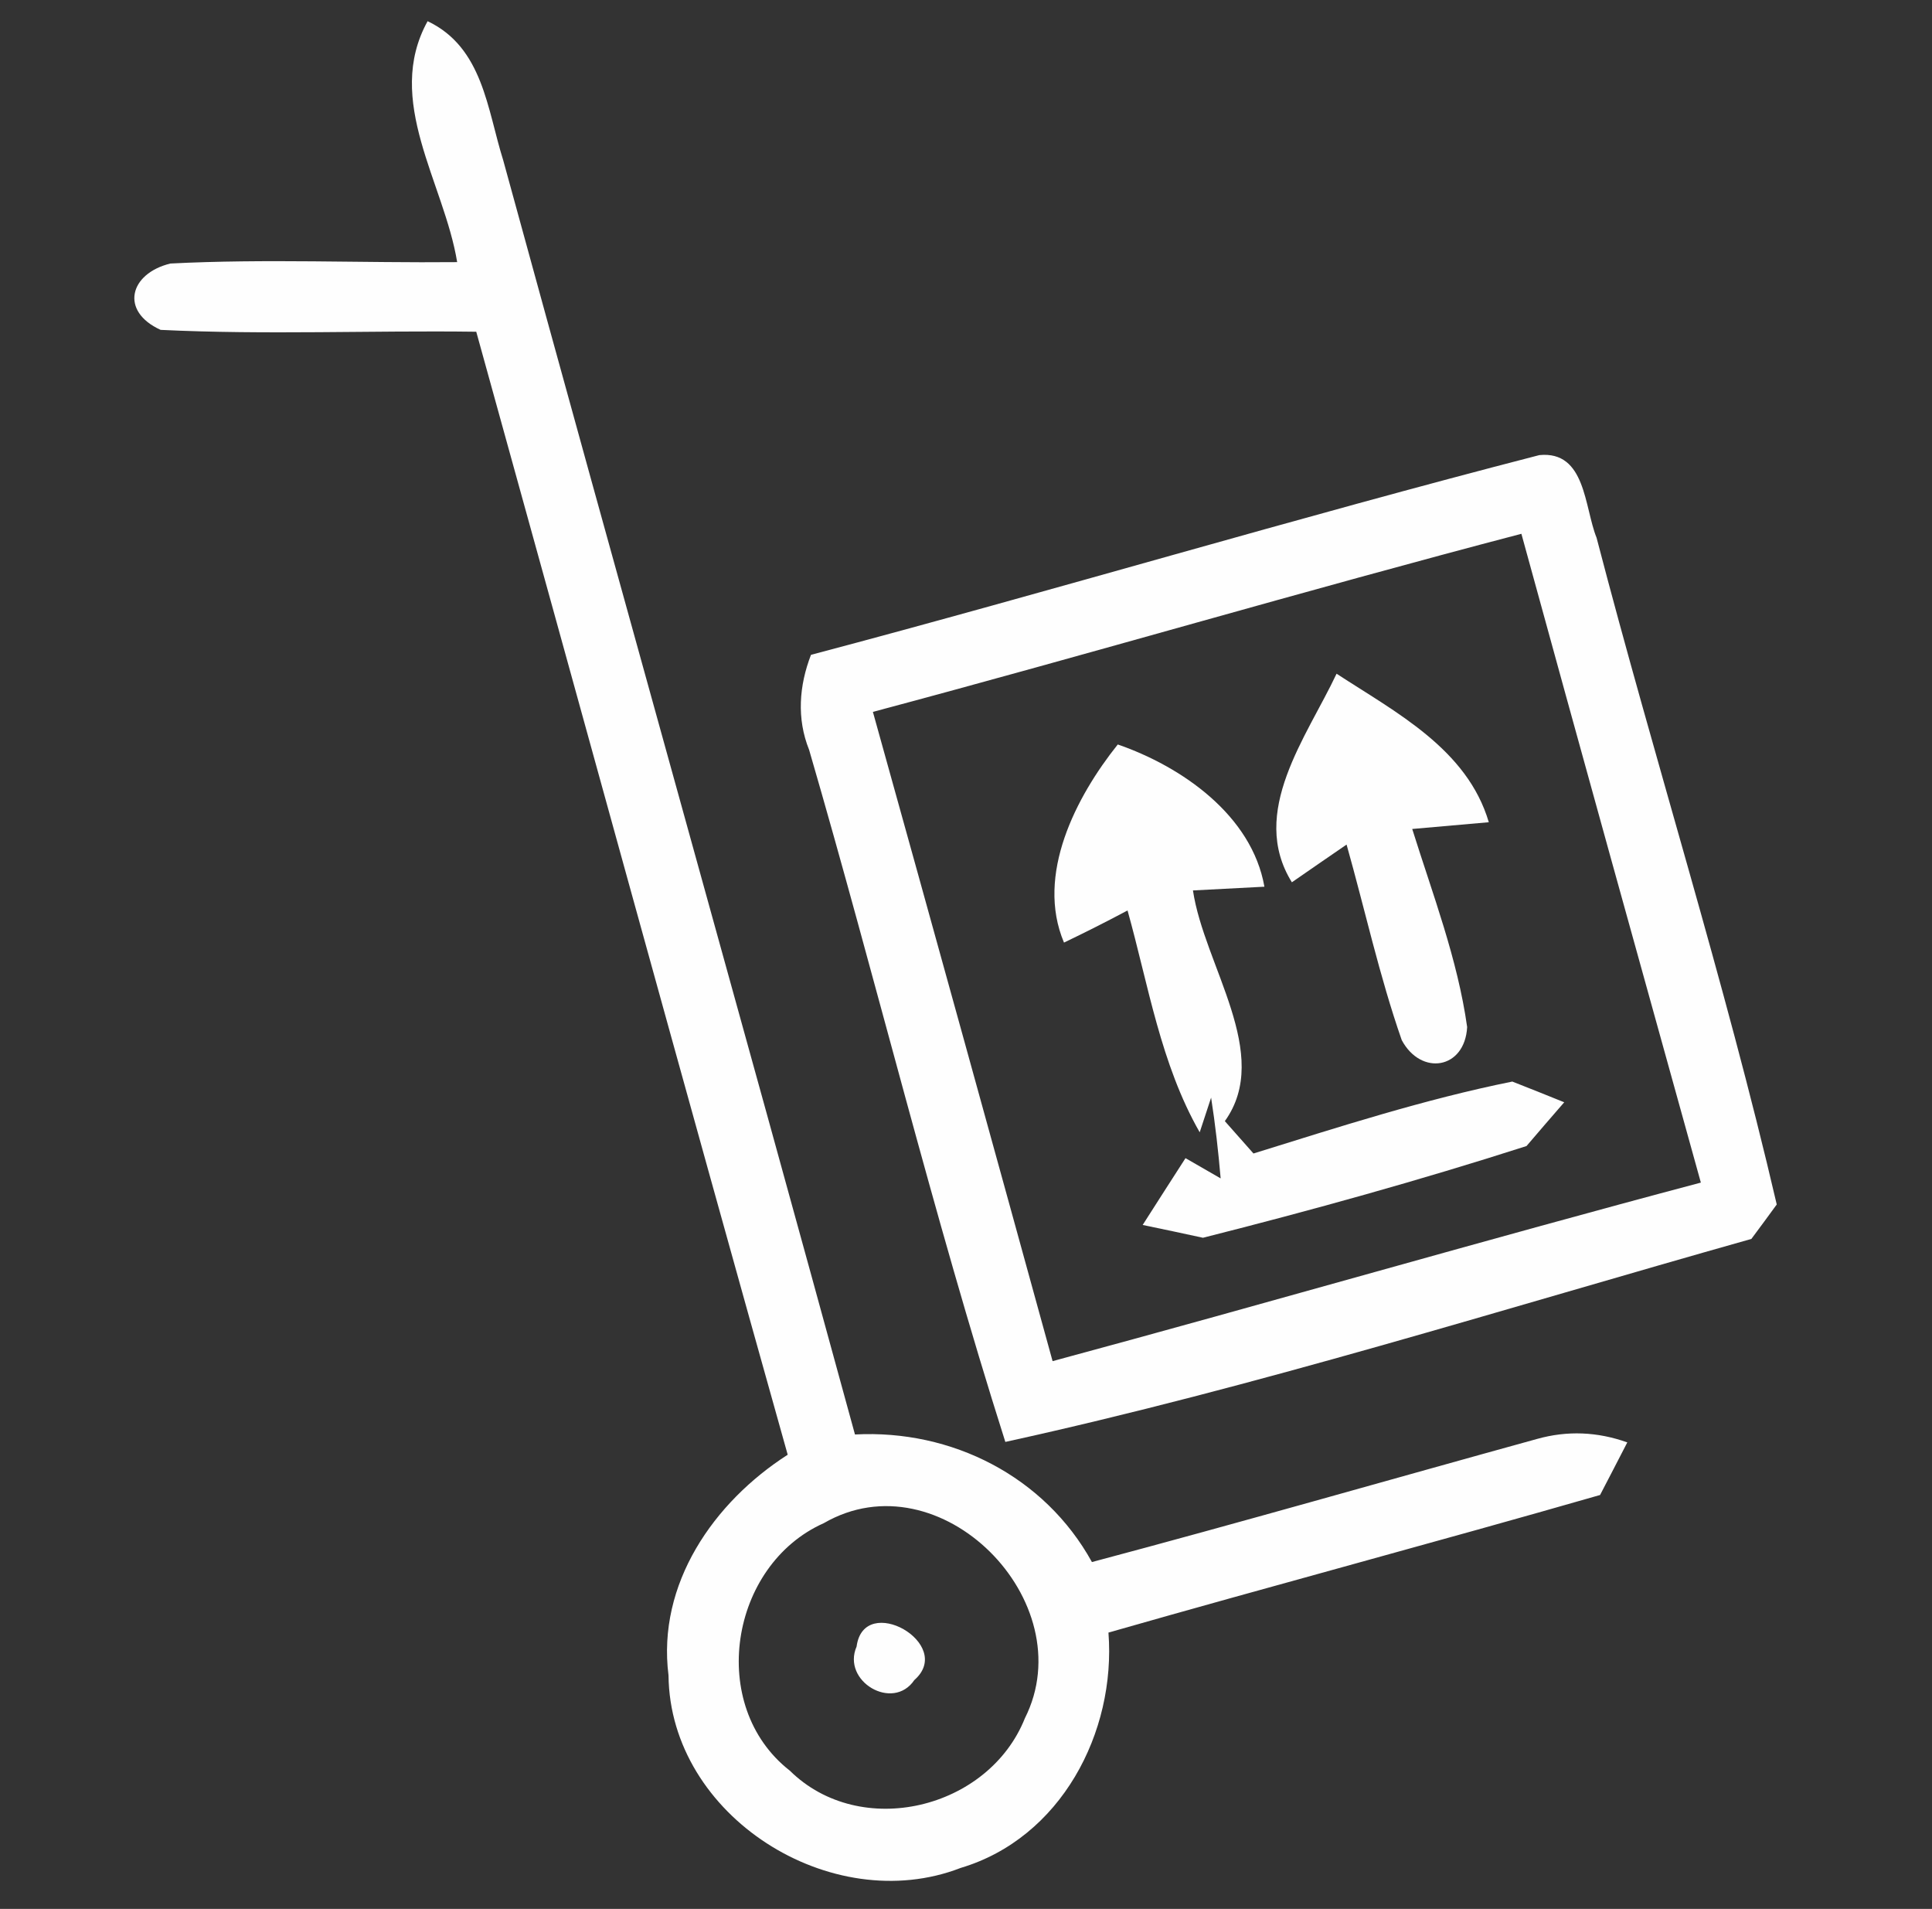
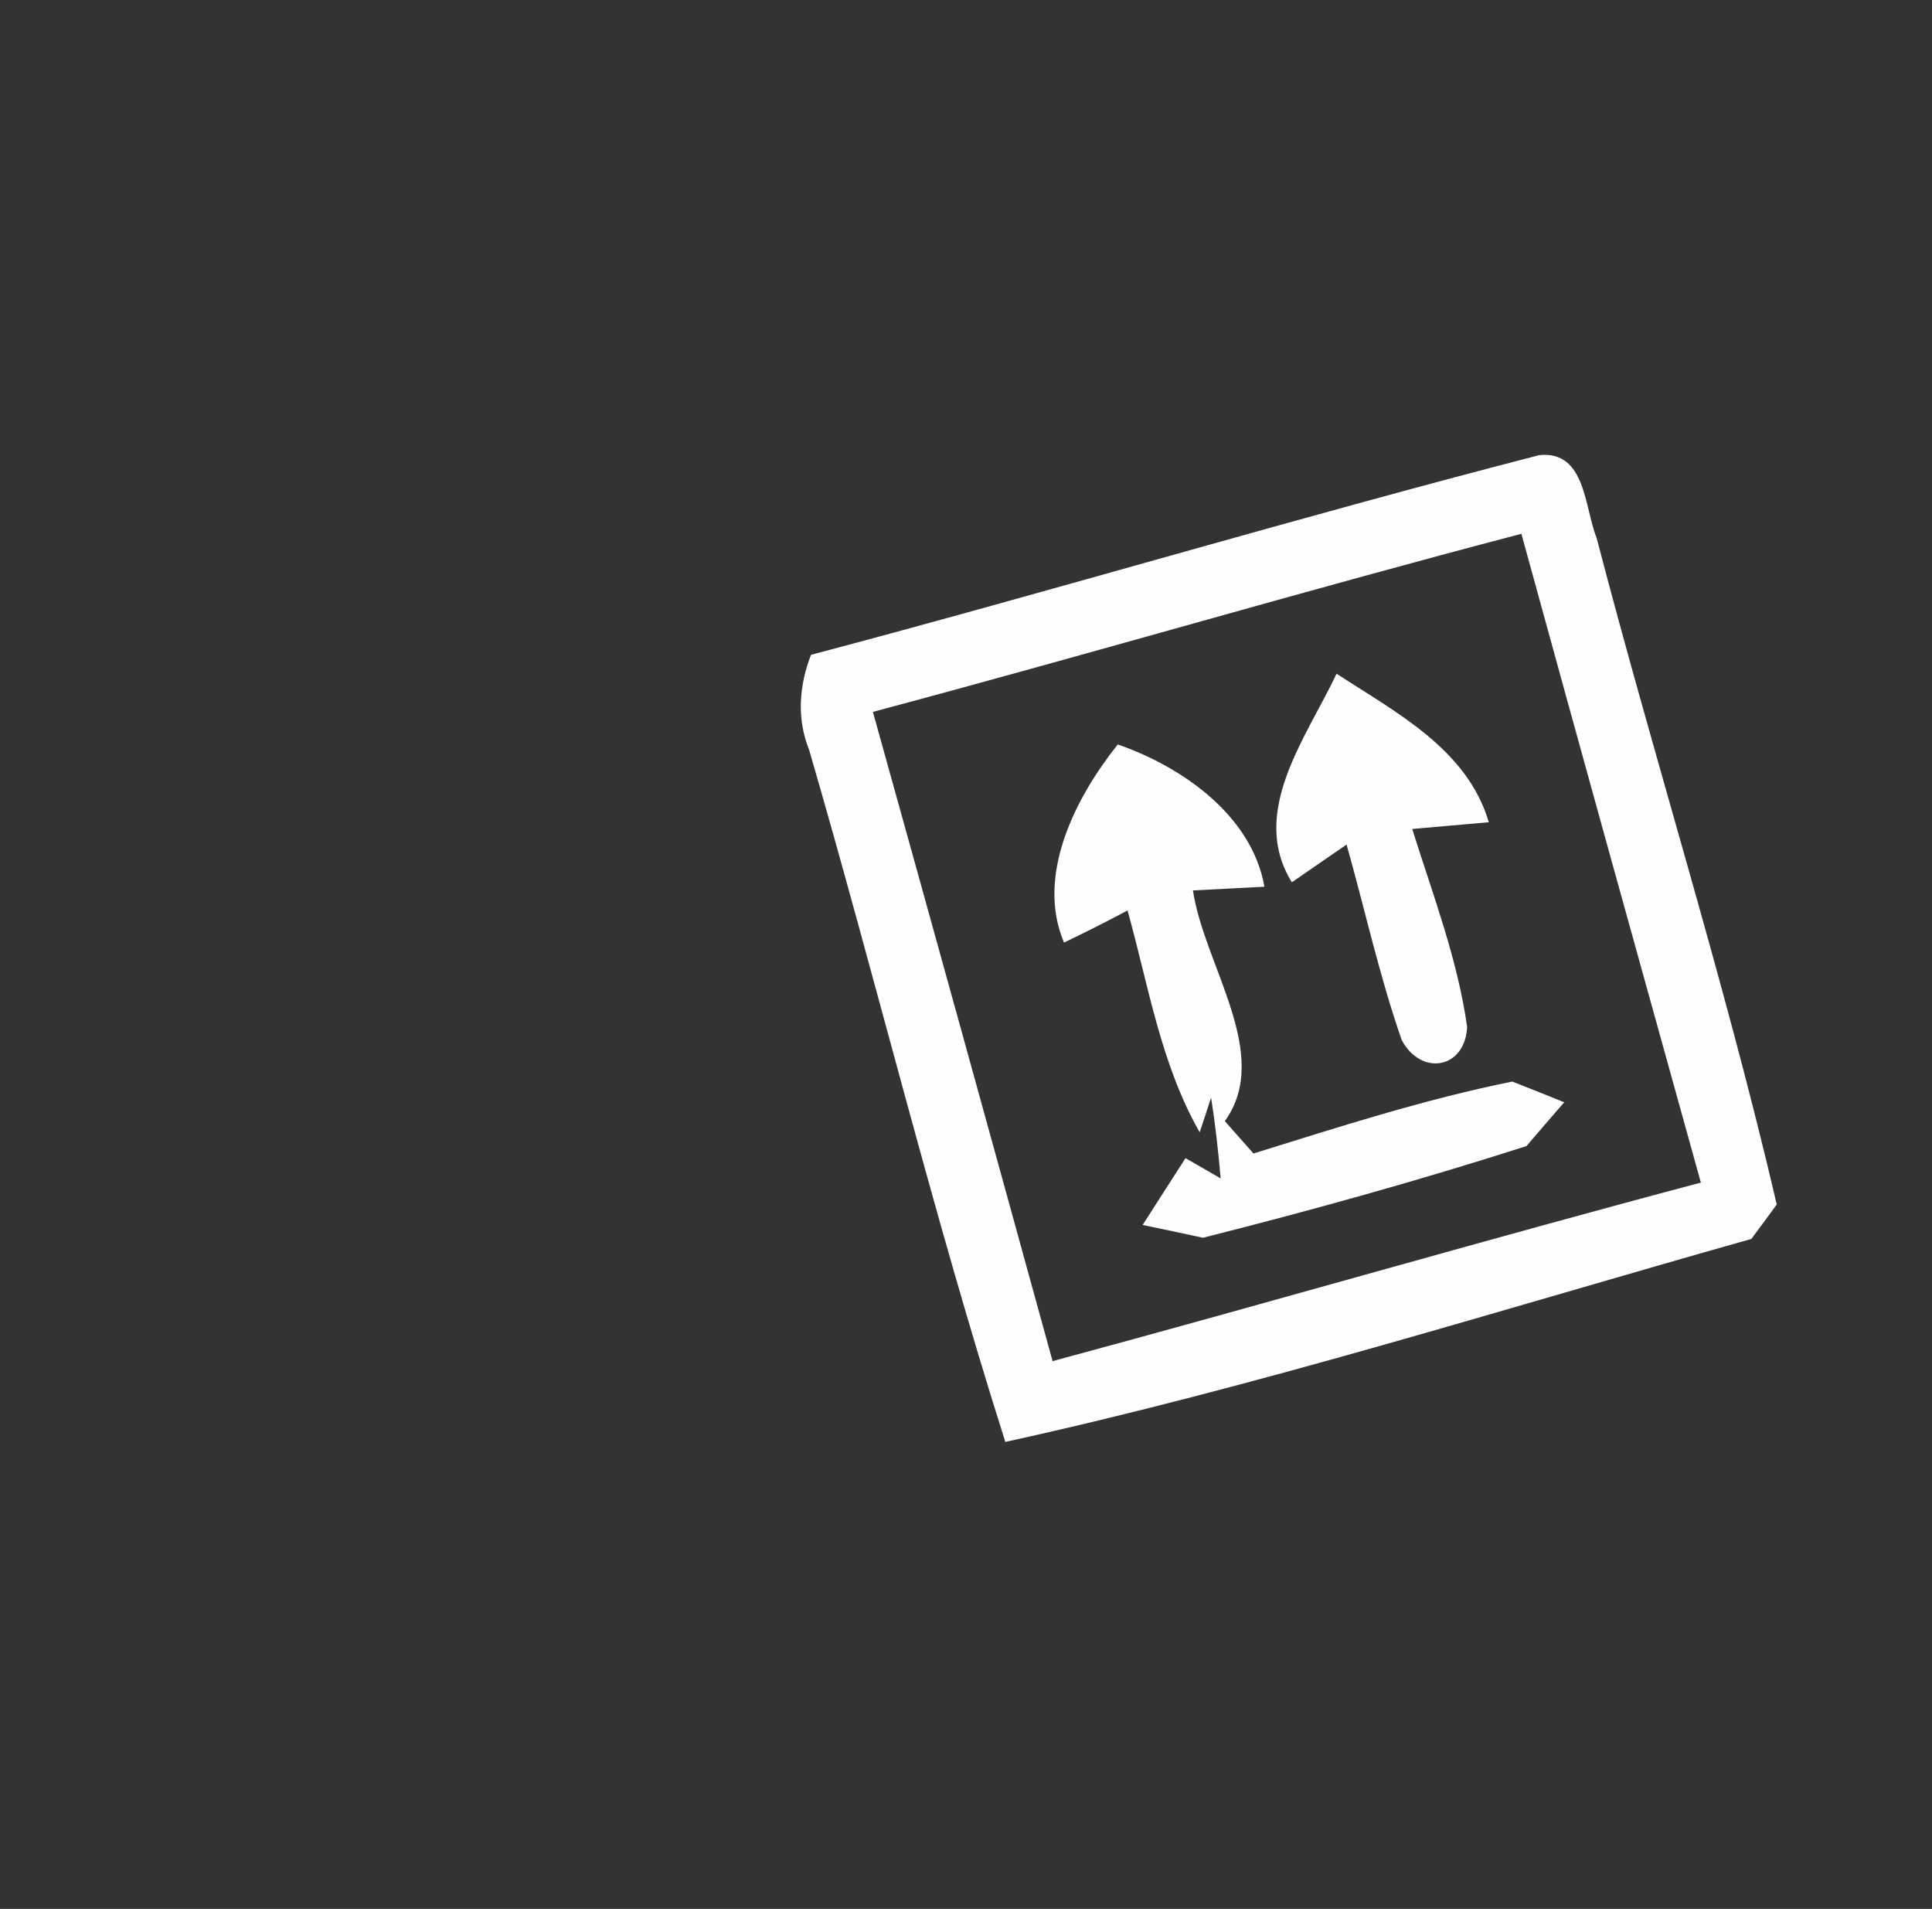
<svg xmlns="http://www.w3.org/2000/svg" width="83pt" height="82pt" viewBox="0 0 83 82" version="1.1">
  <rect x="0" y="0" width="83" height="82" fill="#333333" stroke="none" />
  <g id="#fefefefe">
-     <path fill="#fefefe" opacity="1.00" d=" M 19.64 11.26 C 19.08 7.84 16.49 4.32 18.37 0.91 C 20.75 2.04 20.93 4.70 21.62 6.89 C 26.62 25.15 31.74 43.37 36.73 61.62 C 40.89 61.40 44.88 63.42 46.91 67.10 C 53.30 65.40 59.66 63.57 66.04 61.81 C 67.33 61.45 68.62 61.50 69.91 61.96 C 69.62 62.53 69.03 63.66 68.74 64.22 C 61.71 66.24 54.65 68.12 47.62 70.13 C 47.95 74.43 45.57 78.96 41.27 80.24 C 35.72 82.39 28.78 78.02 28.72 71.97 C 28.22 68.04 30.66 64.53 33.84 62.49 C 29.33 46.43 24.92 30.33 20.46 14.25 C 15.94 14.19 11.42 14.39 6.90 14.17 C 5.14 13.37 5.56 11.75 7.32 11.32 C 11.42 11.11 15.53 11.30 19.64 11.26 M 35.39 65.43 C 31.35 67.23 30.37 73.28 33.93 76.06 C 36.97 79.06 42.47 77.72 44.03 73.81 C 46.55 68.80 40.38 62.54 35.39 65.43 Z" />
    <path fill="#fefefe" opacity="1.00" d=" M 34.84 28.13 C 45.30 25.36 55.66 22.25 66.13 19.55 C 68.13 19.35 68.06 21.79 68.59 23.10 C 71.08 32.66 74.09 42.11 76.33 51.74 C 76.06 52.11 75.52 52.85 75.24 53.22 C 64.60 56.22 54.00 59.57 43.19 61.94 C 40.07 52.13 37.64 42.10 34.76 32.21 C 34.22 30.87 34.33 29.45 34.84 28.13 M 37.50 30.58 C 40.09 39.87 42.66 49.17 45.22 58.47 C 54.52 55.96 63.76 53.27 73.07 50.80 C 70.49 41.51 67.91 32.23 65.36 22.93 C 56.04 25.37 46.80 28.10 37.50 30.58 Z" />
    <path fill="#fefefe" opacity="1.00" d=" M 55.50 37.90 C 53.63 34.89 56.14 31.66 57.42 28.94 C 59.96 30.60 63.03 32.17 63.96 35.32 C 63.14 35.39 61.49 35.54 60.67 35.61 C 61.55 38.42 62.62 41.20 63.03 44.12 C 62.93 45.93 61.05 46.23 60.22 44.68 C 59.26 41.93 58.64 39.08 57.85 36.28 C 57.26 36.68 56.08 37.50 55.50 37.90 Z" />
    <path fill="#fefefe" opacity="1.00" d=" M 45.71 40.49 C 44.48 37.58 46.23 34.22 48.02 31.98 C 50.77 32.93 53.78 35.02 54.32 38.09 C 53.56 38.13 52.02 38.21 51.25 38.25 C 51.73 41.48 54.68 45.29 52.62 48.16 C 53.03 48.62 53.44 49.09 53.85 49.55 C 57.52 48.41 61.20 47.22 64.97 46.46 C 65.53 46.68 66.64 47.12 67.20 47.35 C 66.79 47.82 65.98 48.76 65.58 49.23 C 61.00 50.70 56.35 51.99 51.68 53.17 C 51.03 53.03 49.74 52.75 49.09 52.62 C 49.55 51.90 50.47 50.46 50.93 49.75 L 52.44 50.62 C 52.34 49.46 52.21 48.30 52.03 47.15 L 51.54 48.64 C 49.86 45.70 49.34 42.33 48.44 39.11 C 47.54 39.59 46.63 40.05 45.71 40.49 Z" />
-     <path fill="#fefefe" opacity="1.00" d=" M 36.80 70.73 C 37.11 68.38 41.05 70.62 39.28 72.17 C 38.36 73.53 36.15 72.22 36.80 70.73 Z" />
  </g>
</svg>